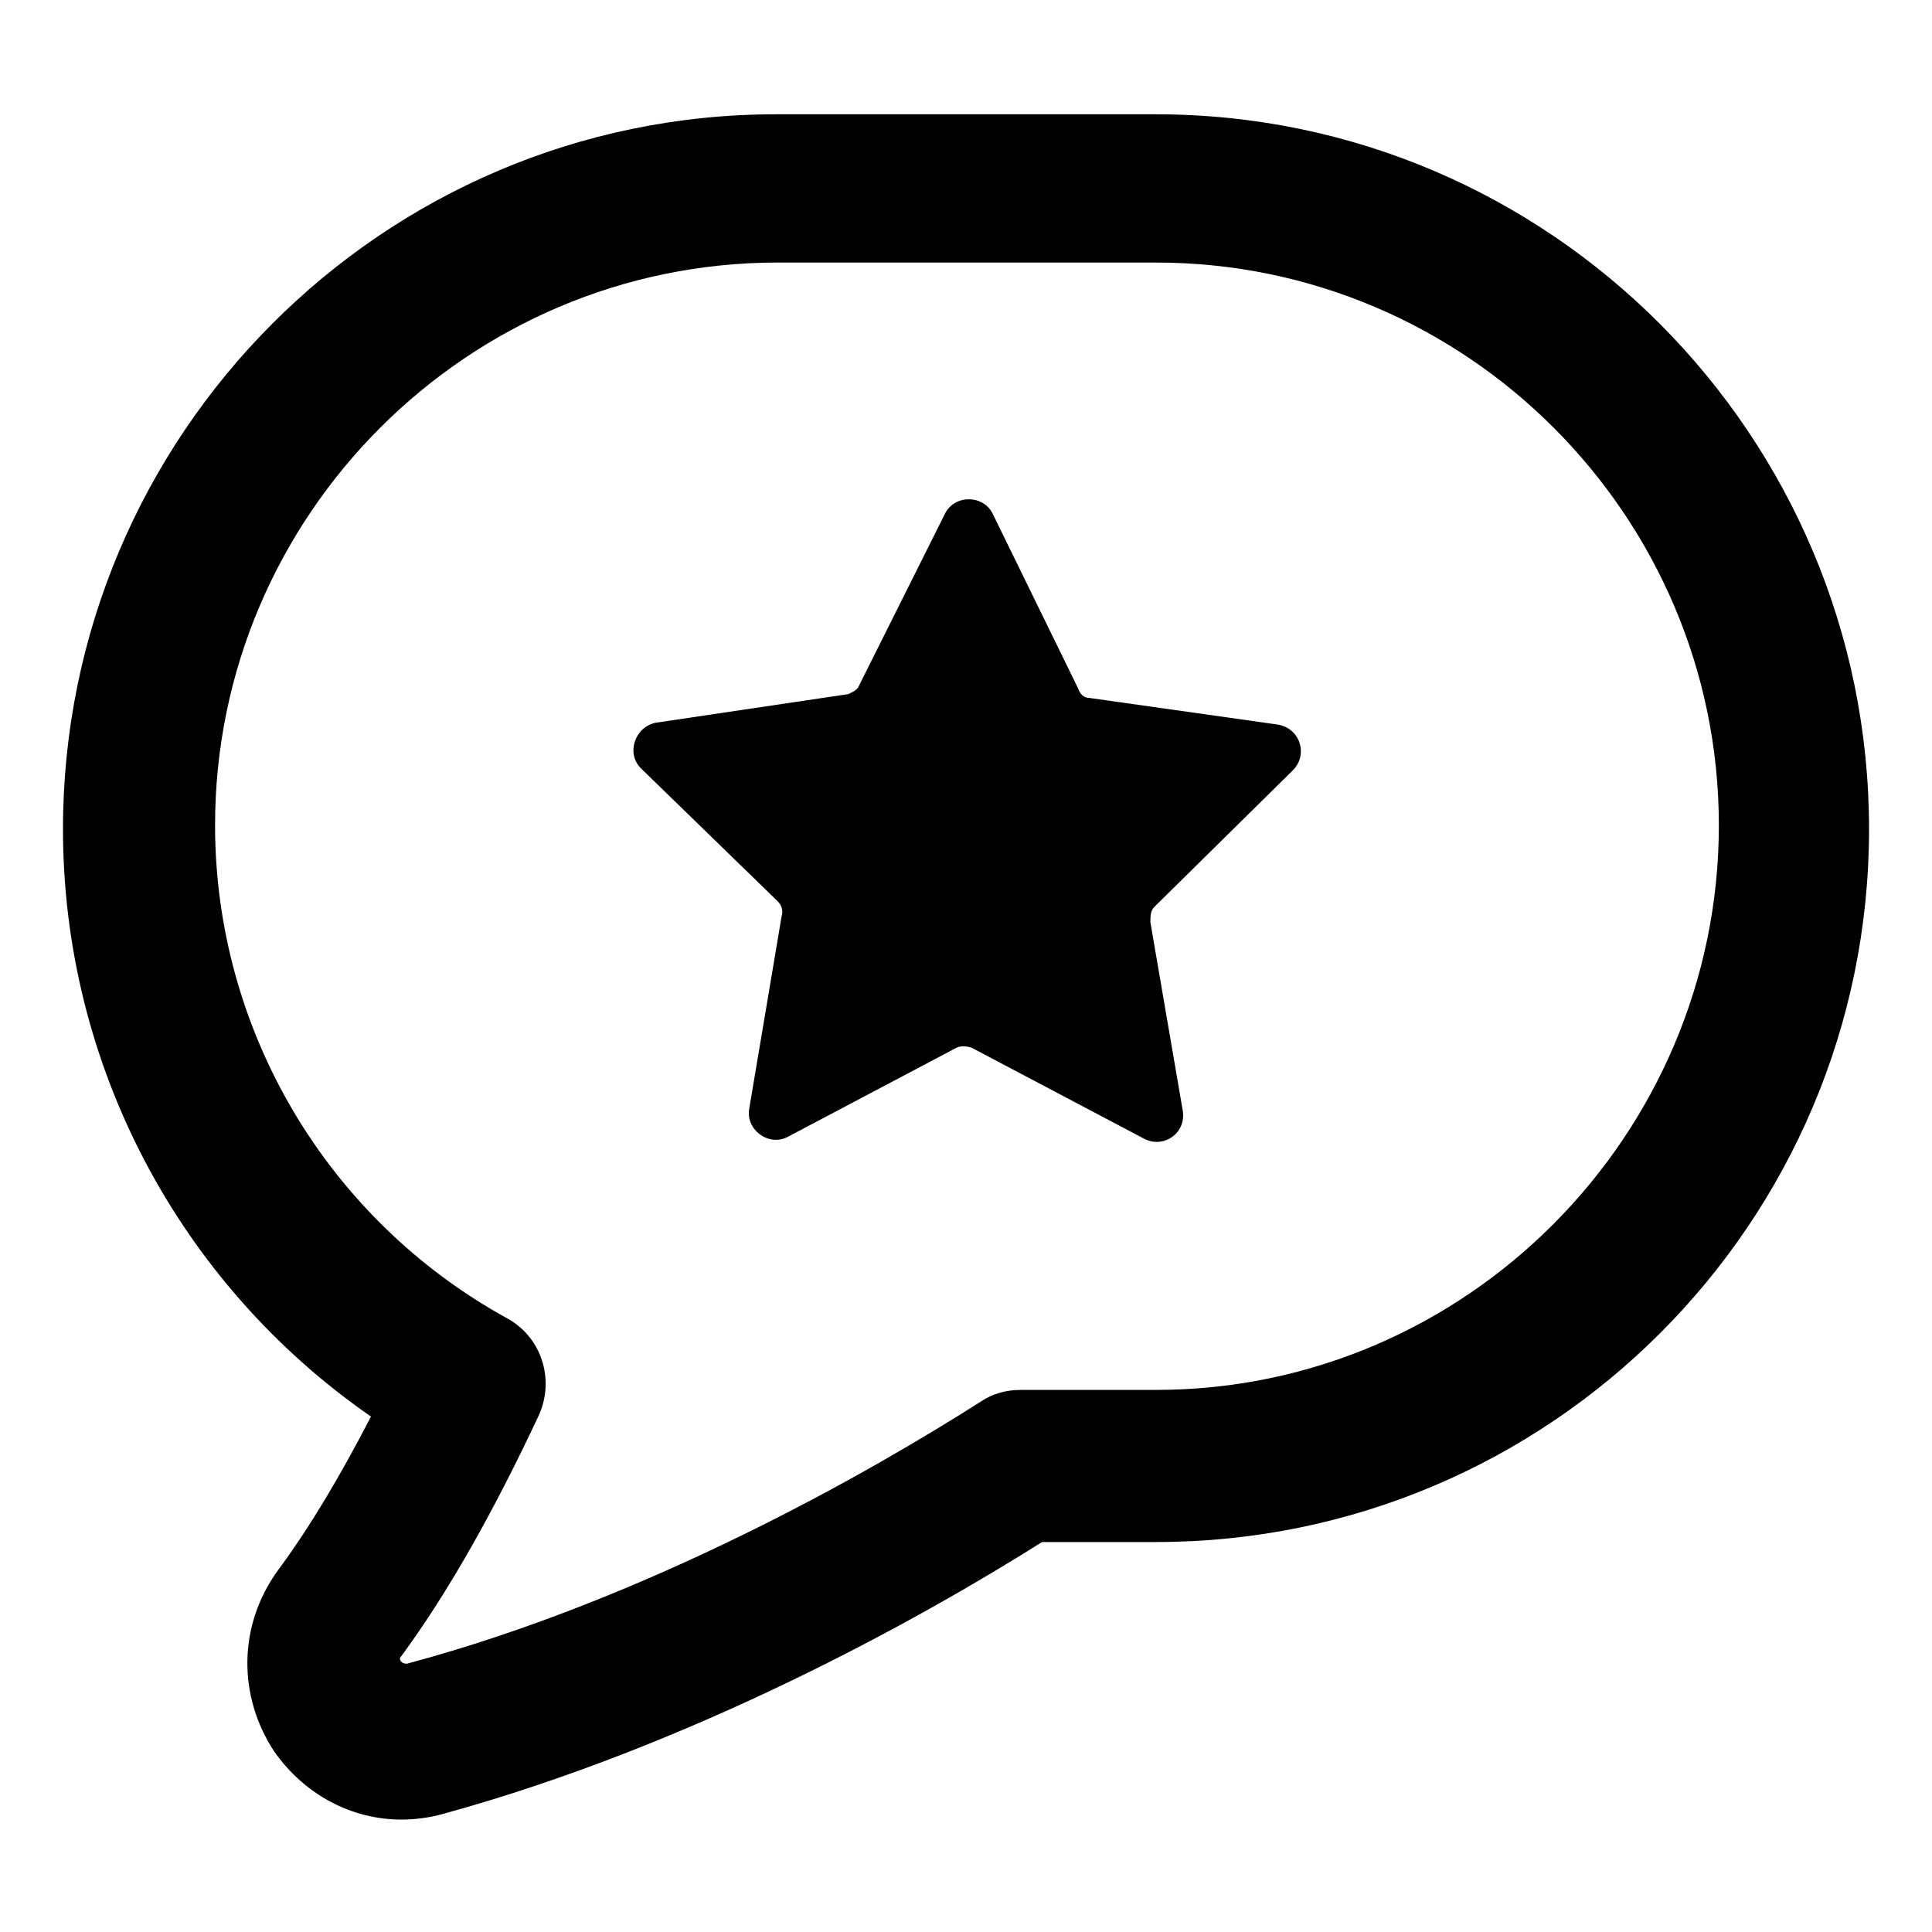
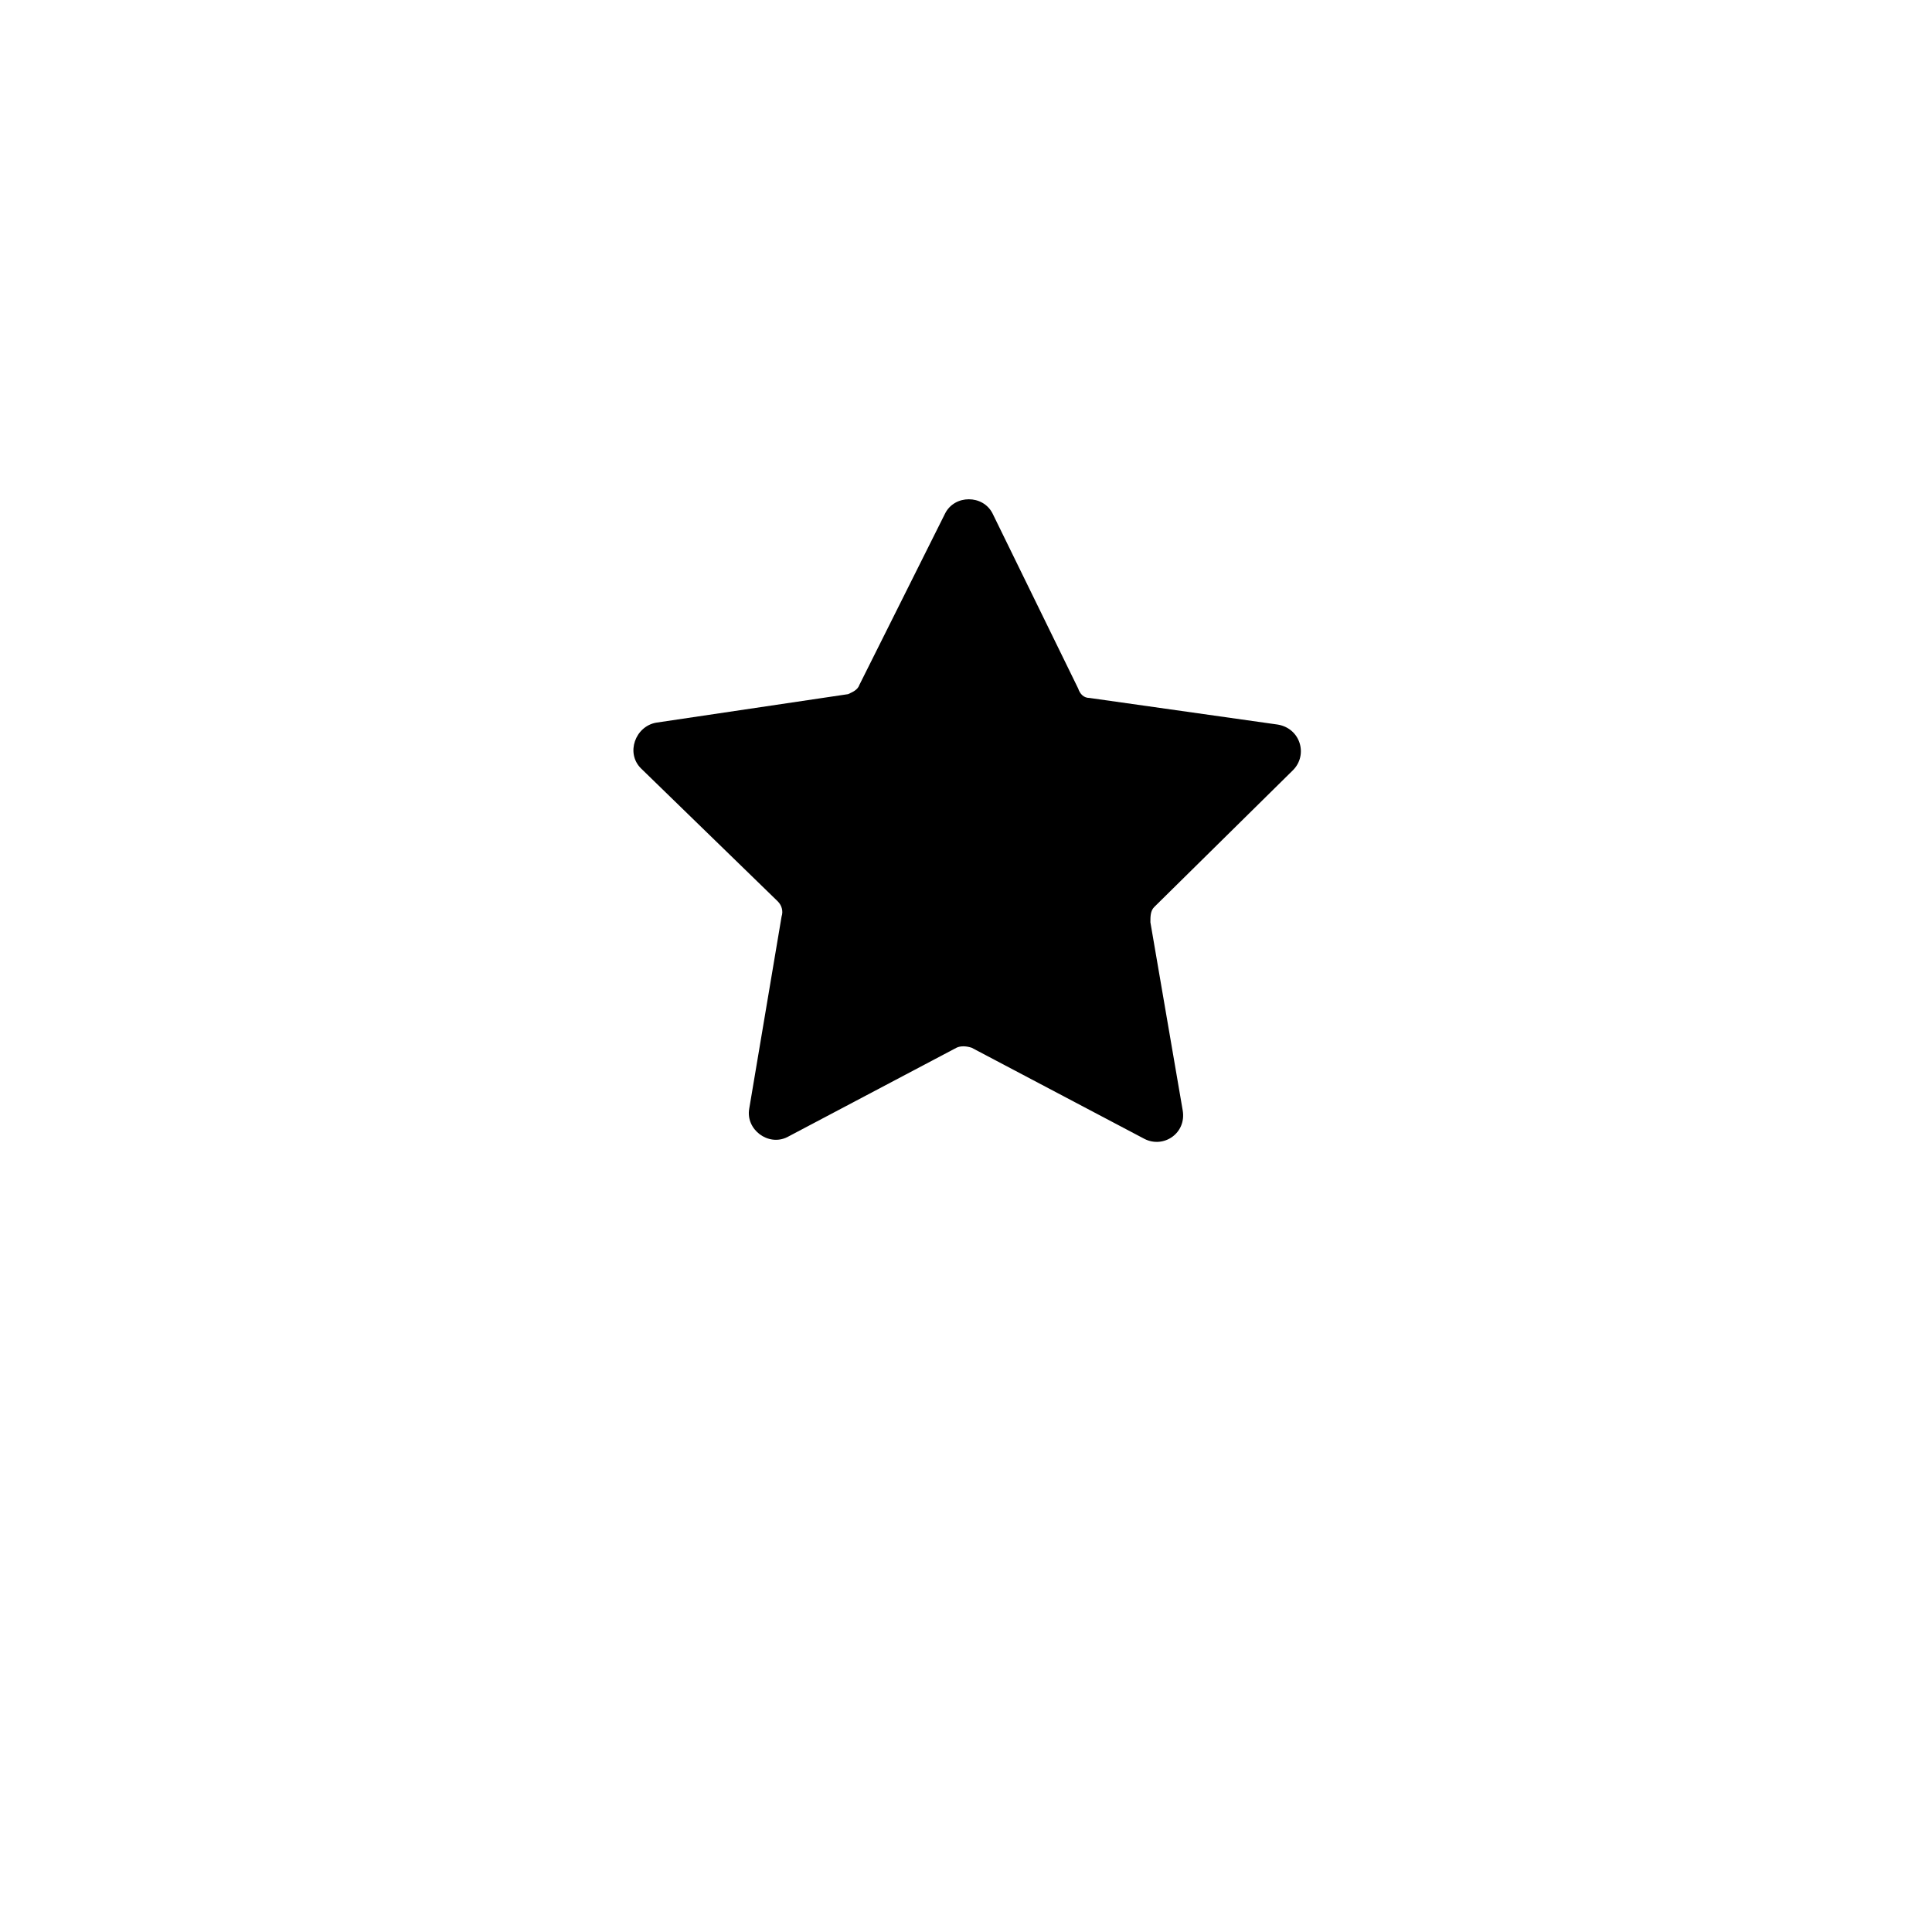
<svg xmlns="http://www.w3.org/2000/svg" fill="#000000" width="800px" height="800px" version="1.1" viewBox="144 144 512 512">
  <g>
-     <path d="m450.38 174.29h-100.76c-104.29 0-188.93 85.145-188.93 189.43 0 62.473 30.73 120.41 81.617 155.68-8.062 15.617-16.121 29.223-24.688 40.809-10.578 14.609-10.578 33.25-1.008 47.863 8.062 11.586 20.656 18.137 33.754 18.137 3.527 0 7.559-0.504 11.082-1.512 66.004-18.137 125.96-51.387 158.71-72.043h30.23c104.29 0 188.93-84.641 188.93-188.93-0.004-104.29-84.645-189.43-188.93-189.43zm0 338.05h-35.77c-4.031 0-7.559 1.008-10.578 3.023-29.223 18.641-88.168 52.395-152.15 69.527-0.504 0-1.008 0-1.512-0.504-0.504-0.504-0.504-1.008 0-1.512 12.594-17.129 24.688-38.793 36.273-63.48 4.535-9.574 1.008-21.16-8.566-26.199-47.359-26.199-77.082-76.074-77.082-130.49 0-82.121 67.008-149.13 149.13-149.13l100.26 0.004c82.121 0 149.13 67.008 149.13 149.13 0 82.117-67.008 149.63-149.13 149.63z" />
    <path d="m482.62 336.02-49.879-7.055c-1.512 0-2.519-1.008-3.023-2.519l-22.672-46.352c-2.519-5.039-10.078-5.039-12.594 0l-22.672 45.344c-0.504 1.512-2.016 2.016-3.023 2.519l-50.883 7.559c-5.543 1.008-8.062 8.062-4.031 12.09l36.273 35.266c1.008 1.008 1.512 2.519 1.008 4.031l-8.566 50.883c-1.008 5.543 5.039 10.078 10.078 7.559l44.84-23.68c1.008-0.504 2.519-0.504 4.031 0l45.848 24.184c5.039 2.519 11.082-1.512 10.078-7.559l-8.566-49.879c0-1.512 0-3.023 1.008-4.031l36.777-36.273c4.027-4.027 2.012-11.078-4.031-12.086z" />
  </g>
</svg>